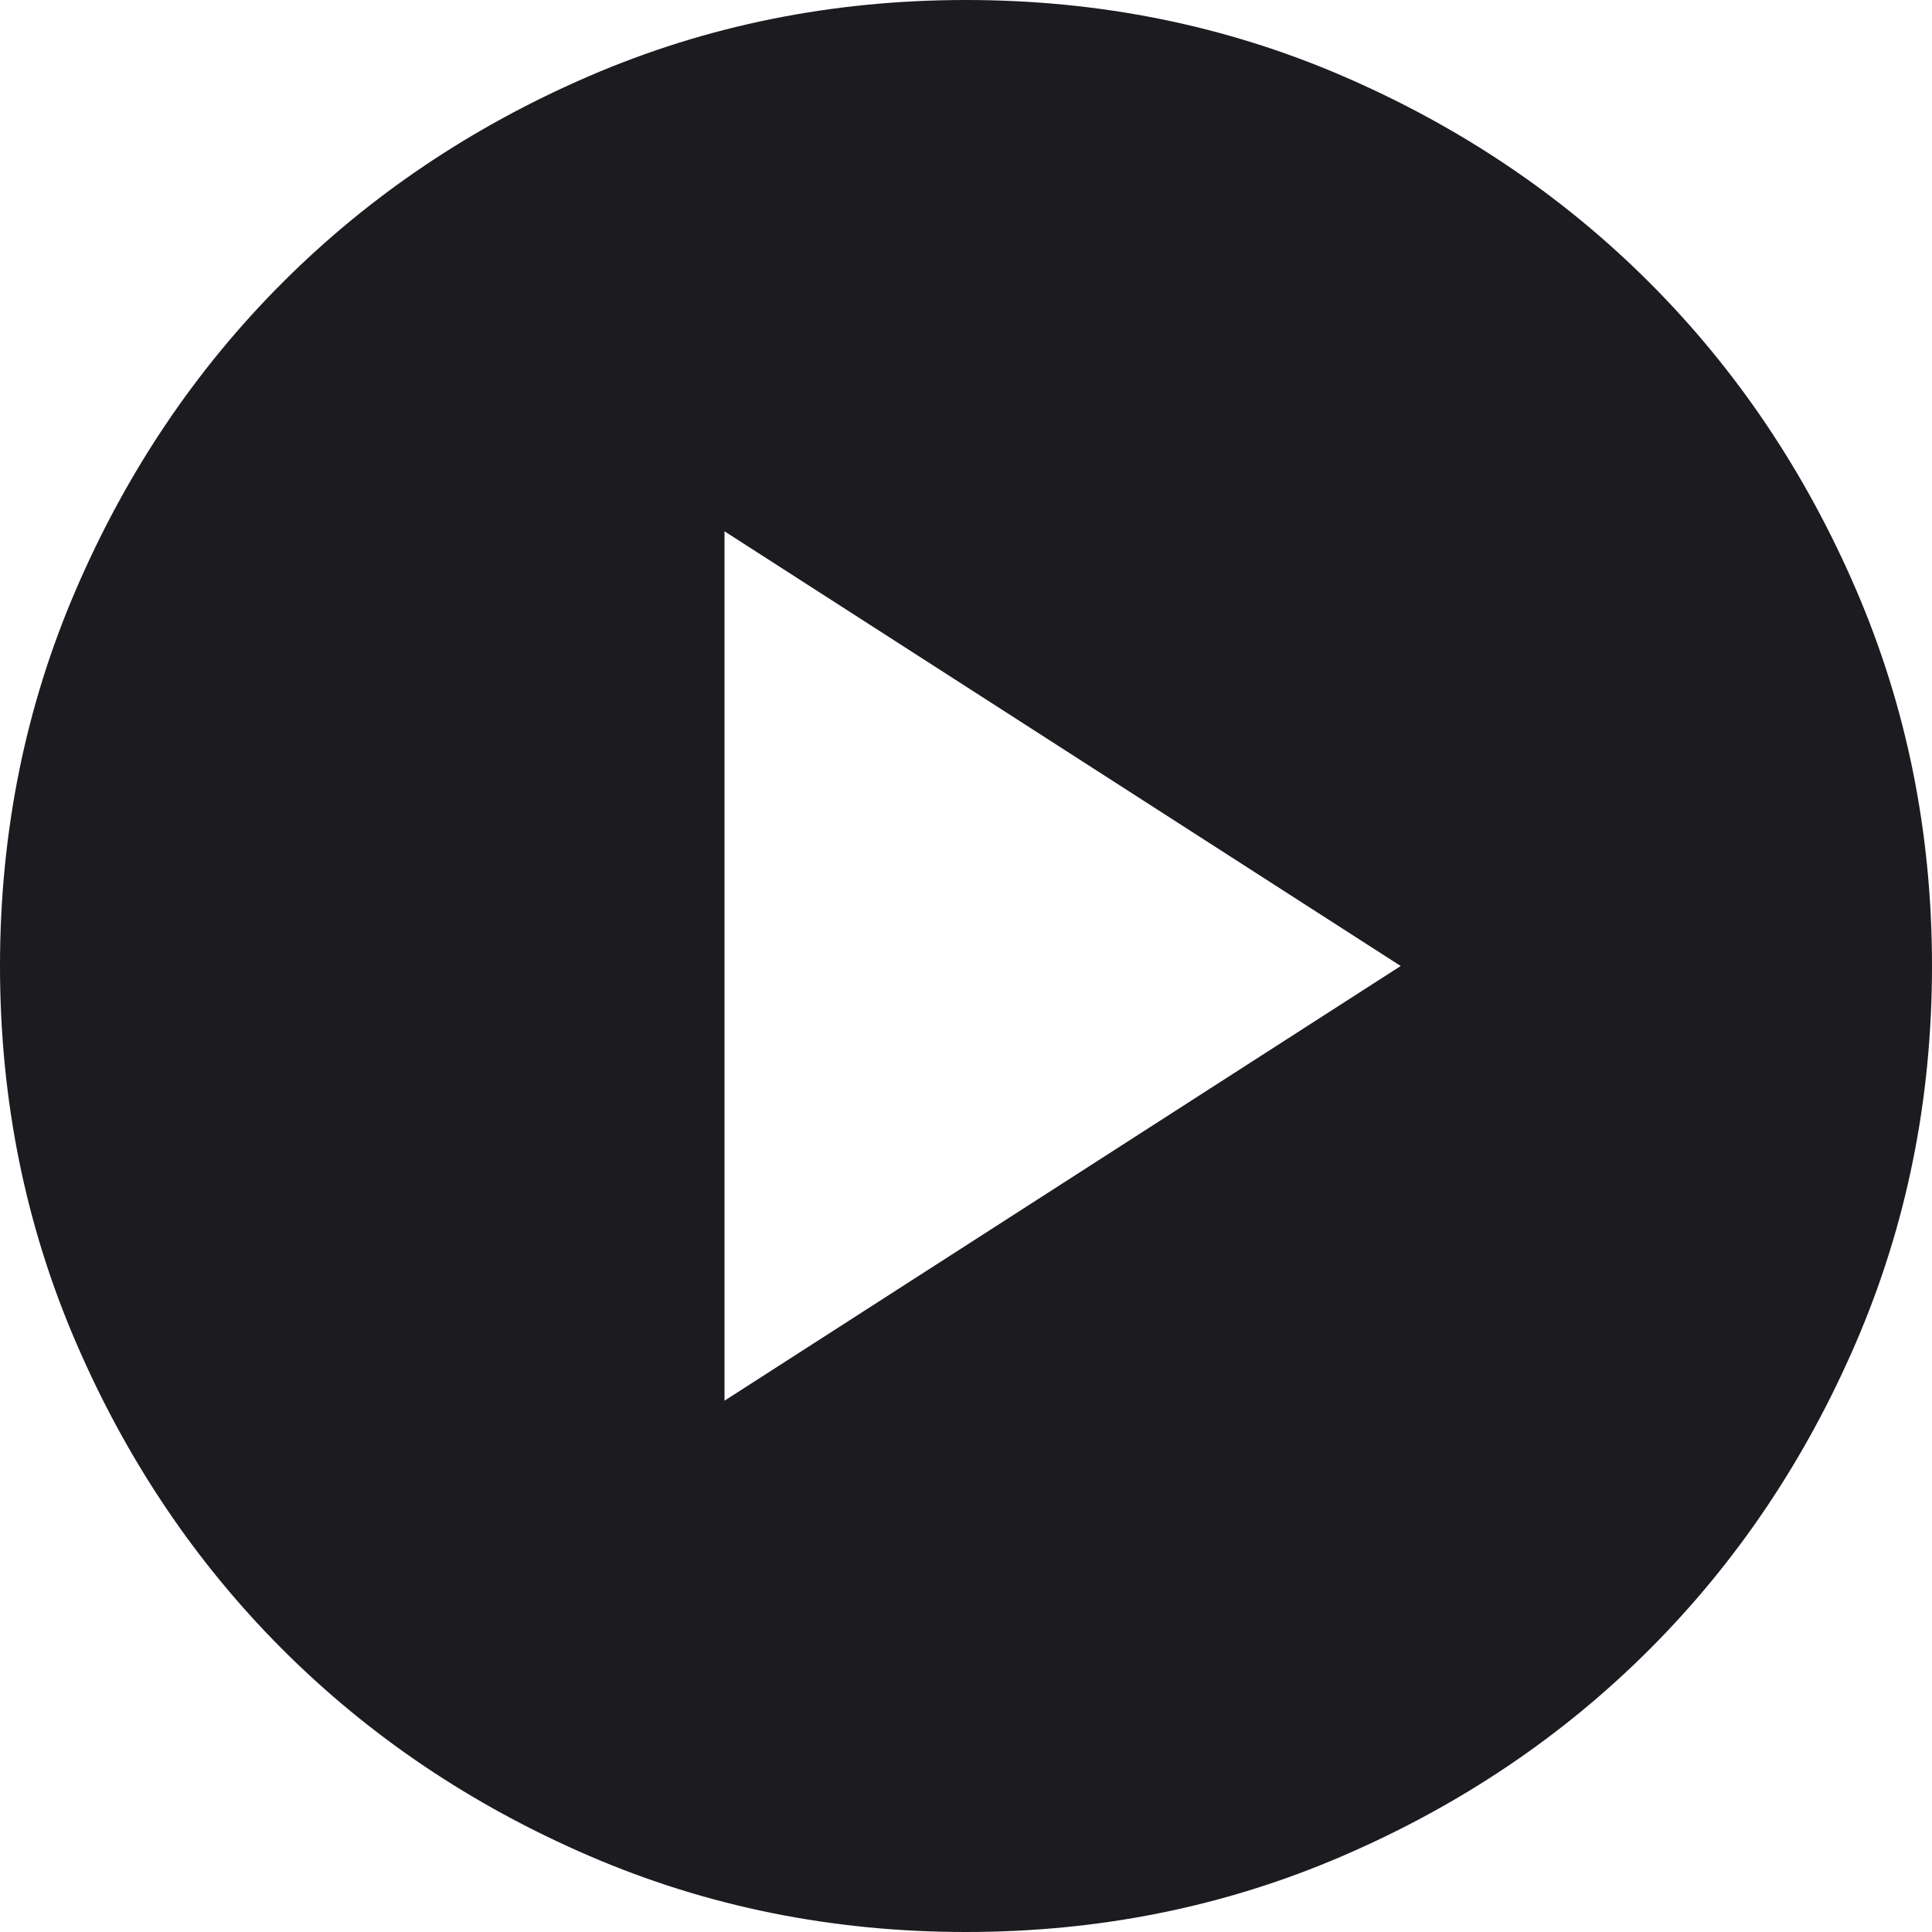
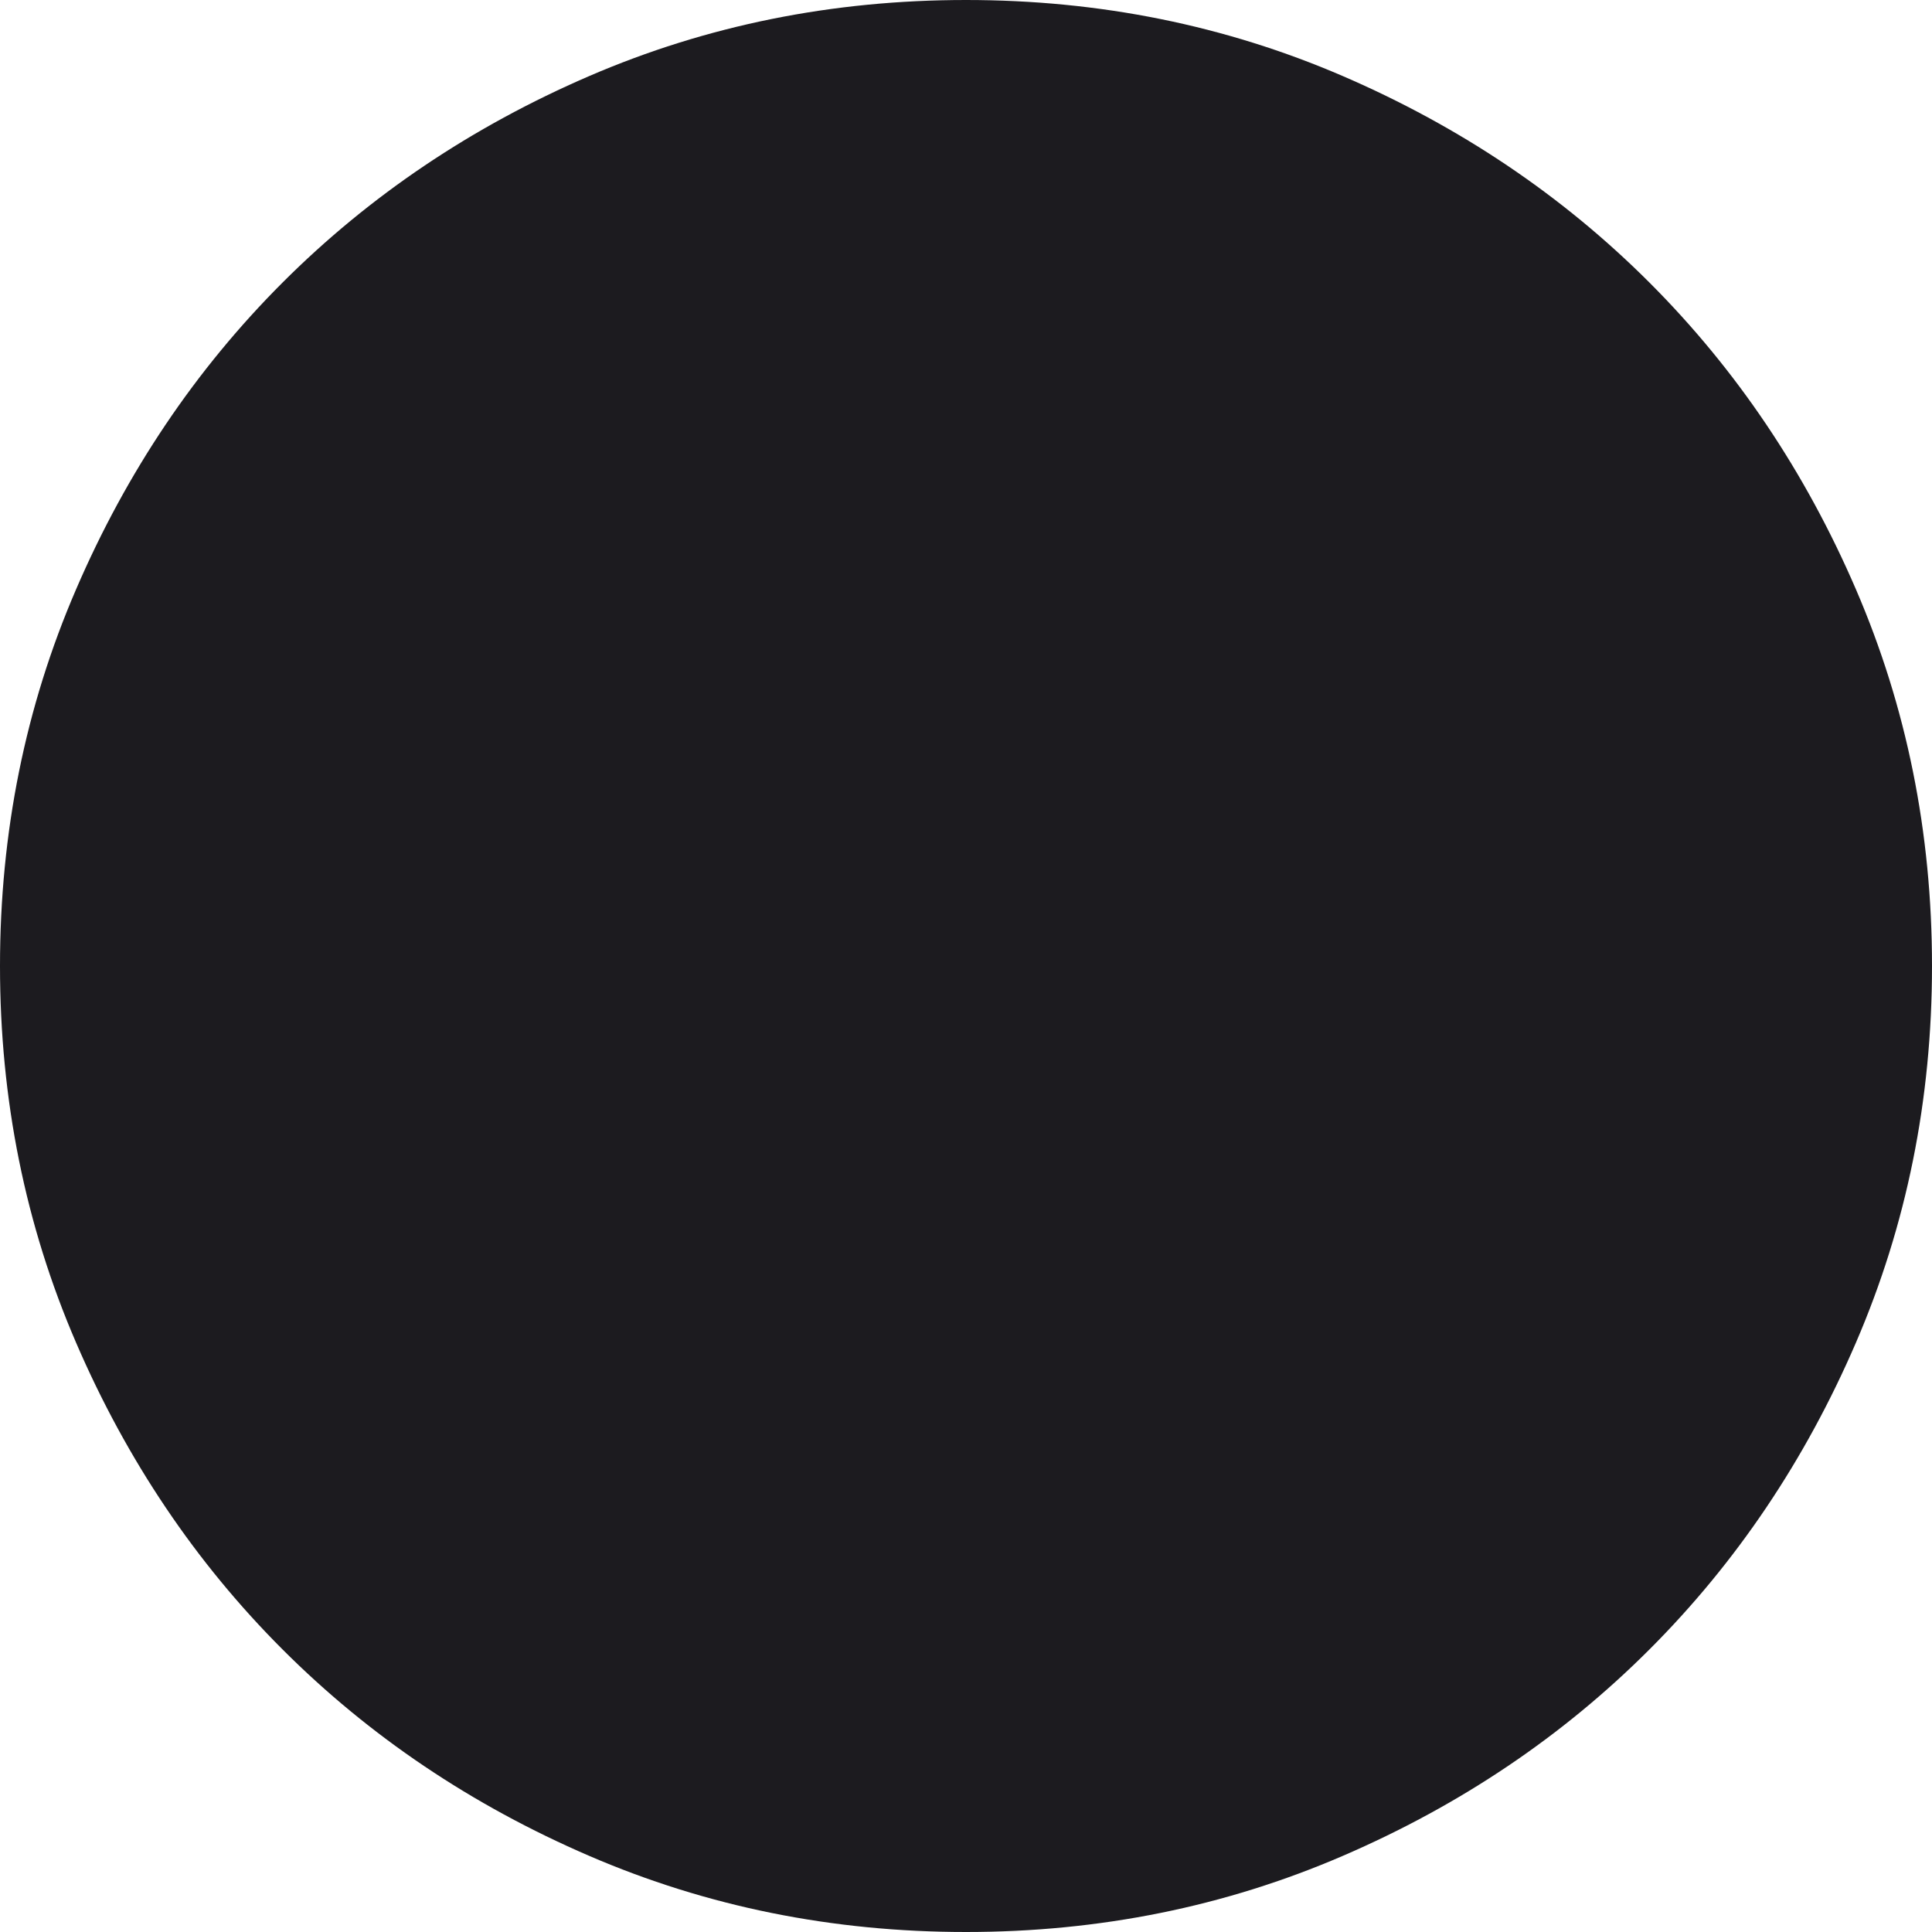
<svg xmlns="http://www.w3.org/2000/svg" width="56" height="56" viewBox="0 0 56 56" fill="none">
-   <path d="M21 40.6L40.6 28L21 15.4V40.6ZM28 56C24.127 56 20.487 55.264 17.08 53.794C13.673 52.325 10.71 50.33 8.19 47.81C5.67 45.29 3.675 42.327 2.206 38.92C0.735 35.513 0 31.873 0 28C0 24.127 0.735 20.487 2.206 17.08C3.675 13.673 5.67 10.71 8.19 8.19C10.71 5.67 13.673 3.675 17.08 2.204C20.487 0.735 24.127 0 28 0C31.873 0 35.513 0.735 38.92 2.204C42.327 3.675 45.29 5.67 47.81 8.19C50.33 10.71 52.325 13.673 53.794 17.08C55.264 20.487 56 24.127 56 28C56 31.873 55.264 35.513 53.794 38.92C52.325 42.327 50.33 45.29 47.81 47.81C45.29 50.33 42.327 52.325 38.92 53.794C35.513 55.264 31.873 56 28 56Z" fill="#1C1B1F" />
+   <path d="M21 40.6L21 15.4V40.6ZM28 56C24.127 56 20.487 55.264 17.08 53.794C13.673 52.325 10.71 50.33 8.19 47.81C5.67 45.29 3.675 42.327 2.206 38.92C0.735 35.513 0 31.873 0 28C0 24.127 0.735 20.487 2.206 17.08C3.675 13.673 5.67 10.71 8.19 8.19C10.71 5.67 13.673 3.675 17.08 2.204C20.487 0.735 24.127 0 28 0C31.873 0 35.513 0.735 38.92 2.204C42.327 3.675 45.29 5.67 47.81 8.19C50.33 10.71 52.325 13.673 53.794 17.08C55.264 20.487 56 24.127 56 28C56 31.873 55.264 35.513 53.794 38.92C52.325 42.327 50.33 45.29 47.81 47.81C45.29 50.33 42.327 52.325 38.92 53.794C35.513 55.264 31.873 56 28 56Z" fill="#1C1B1F" />
</svg>